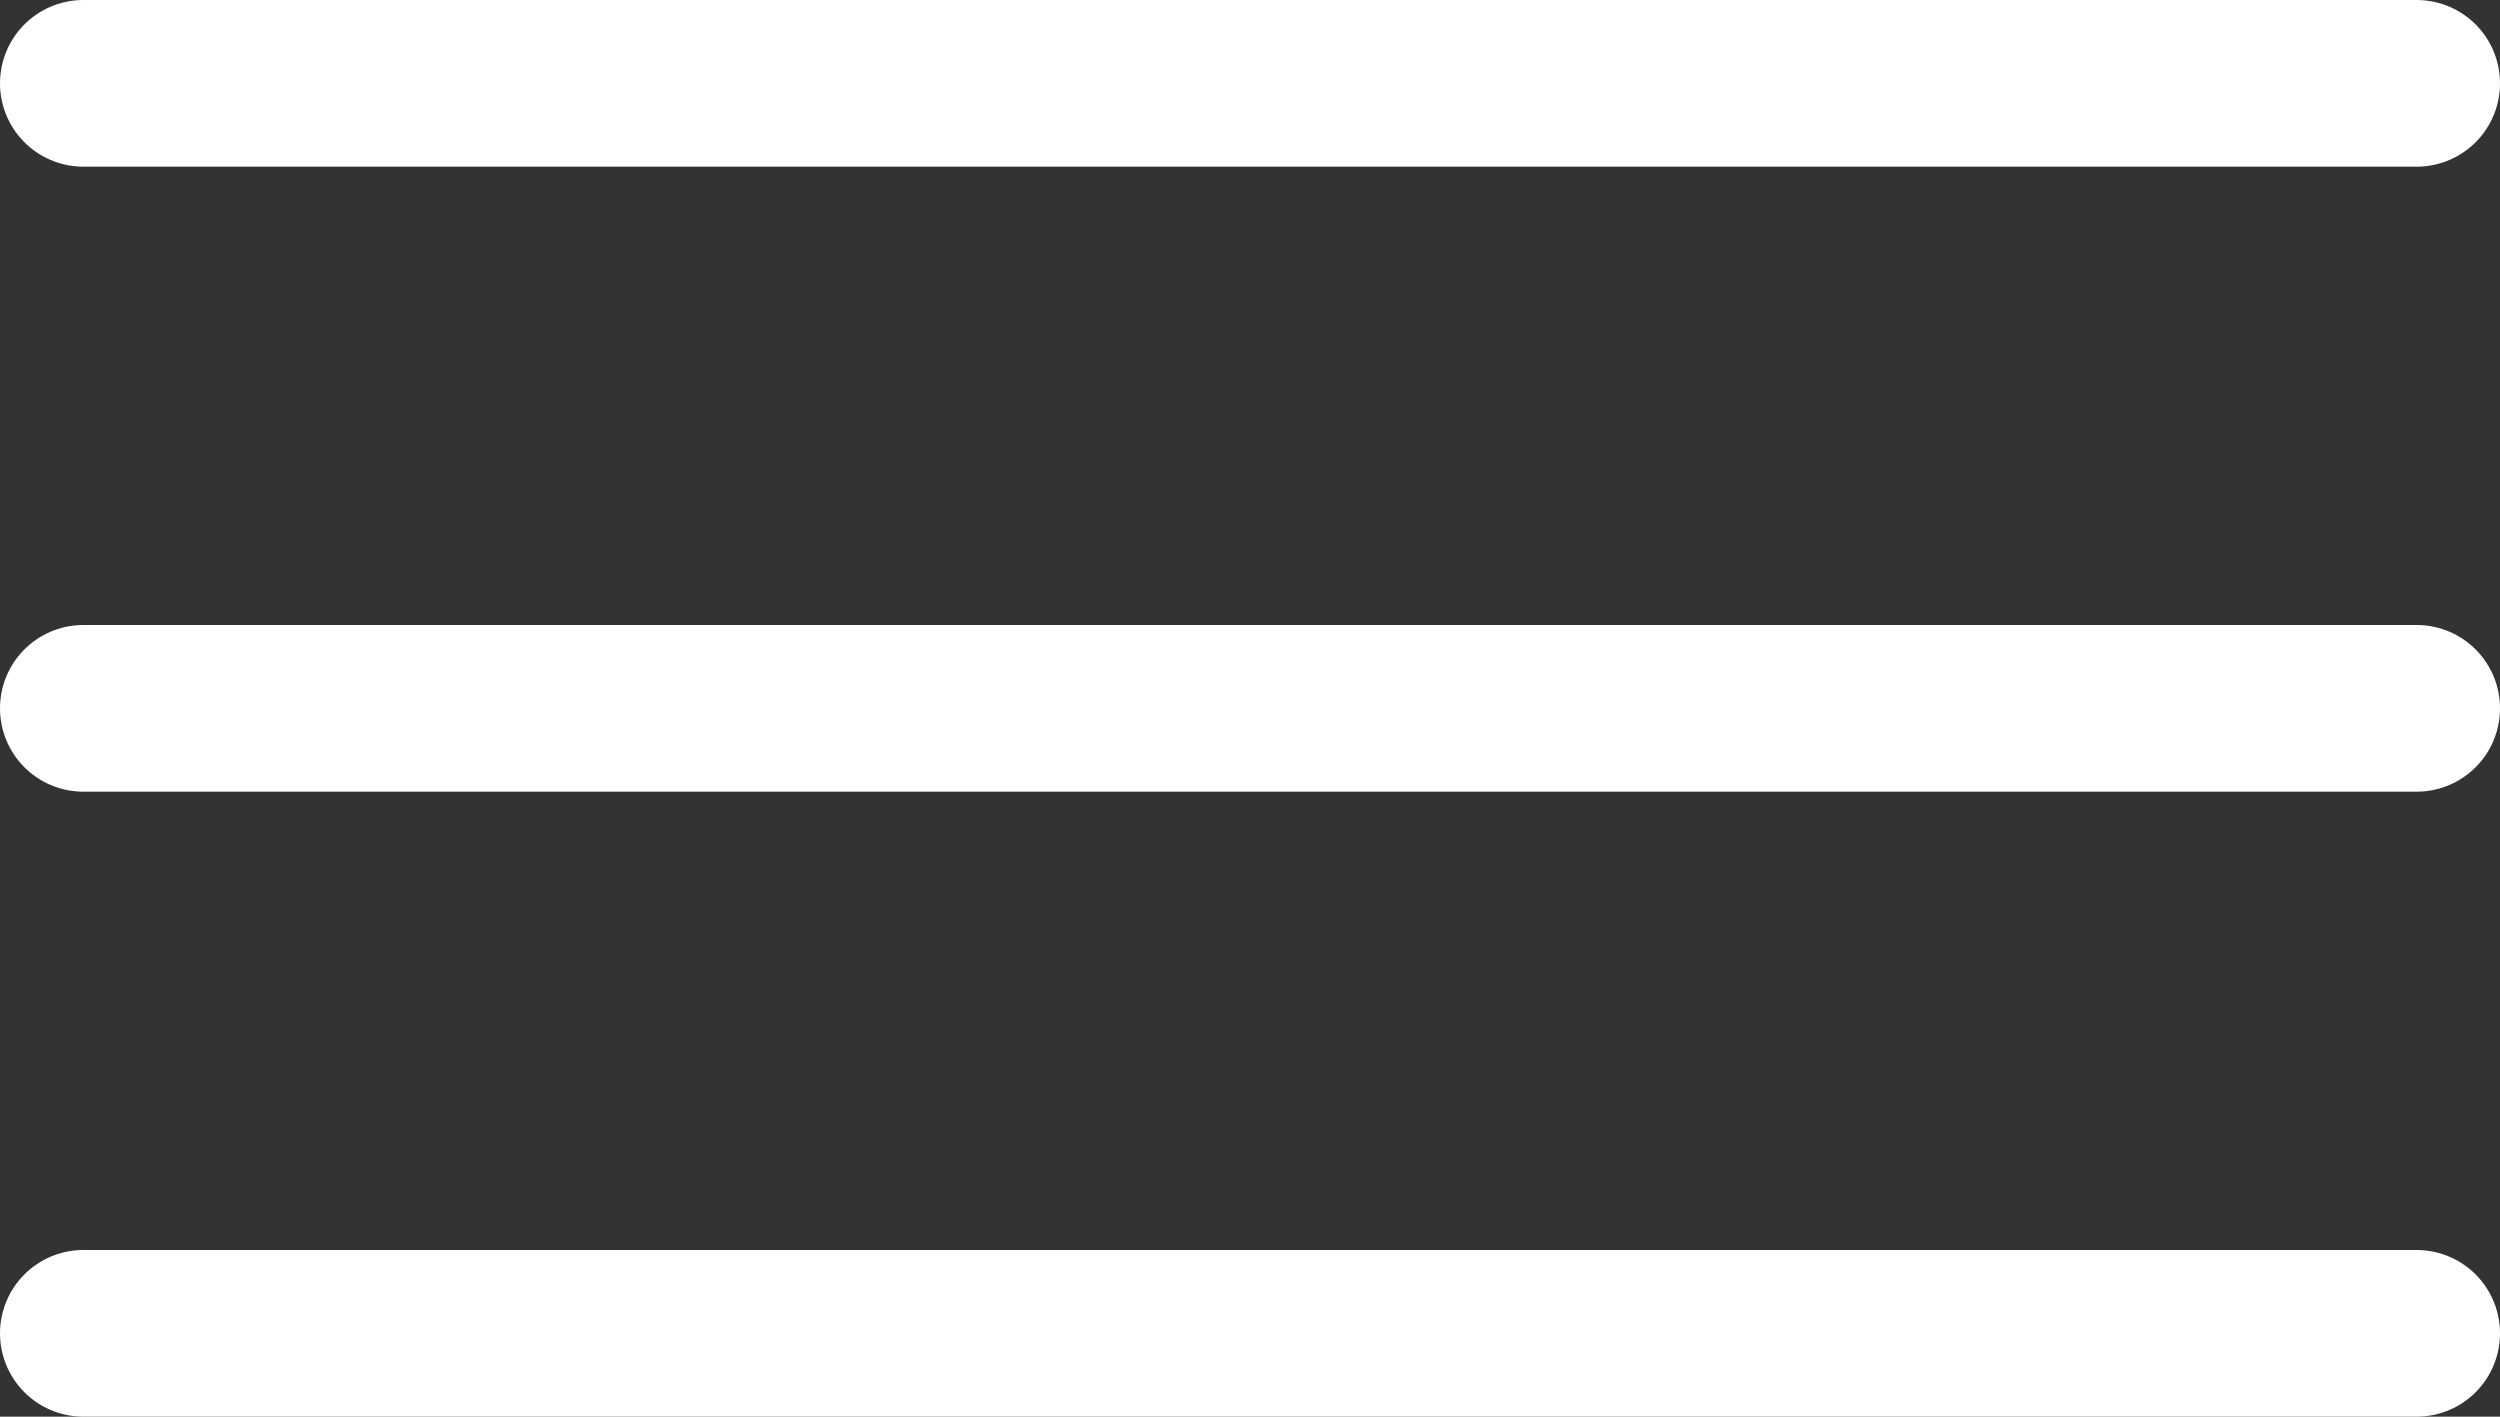
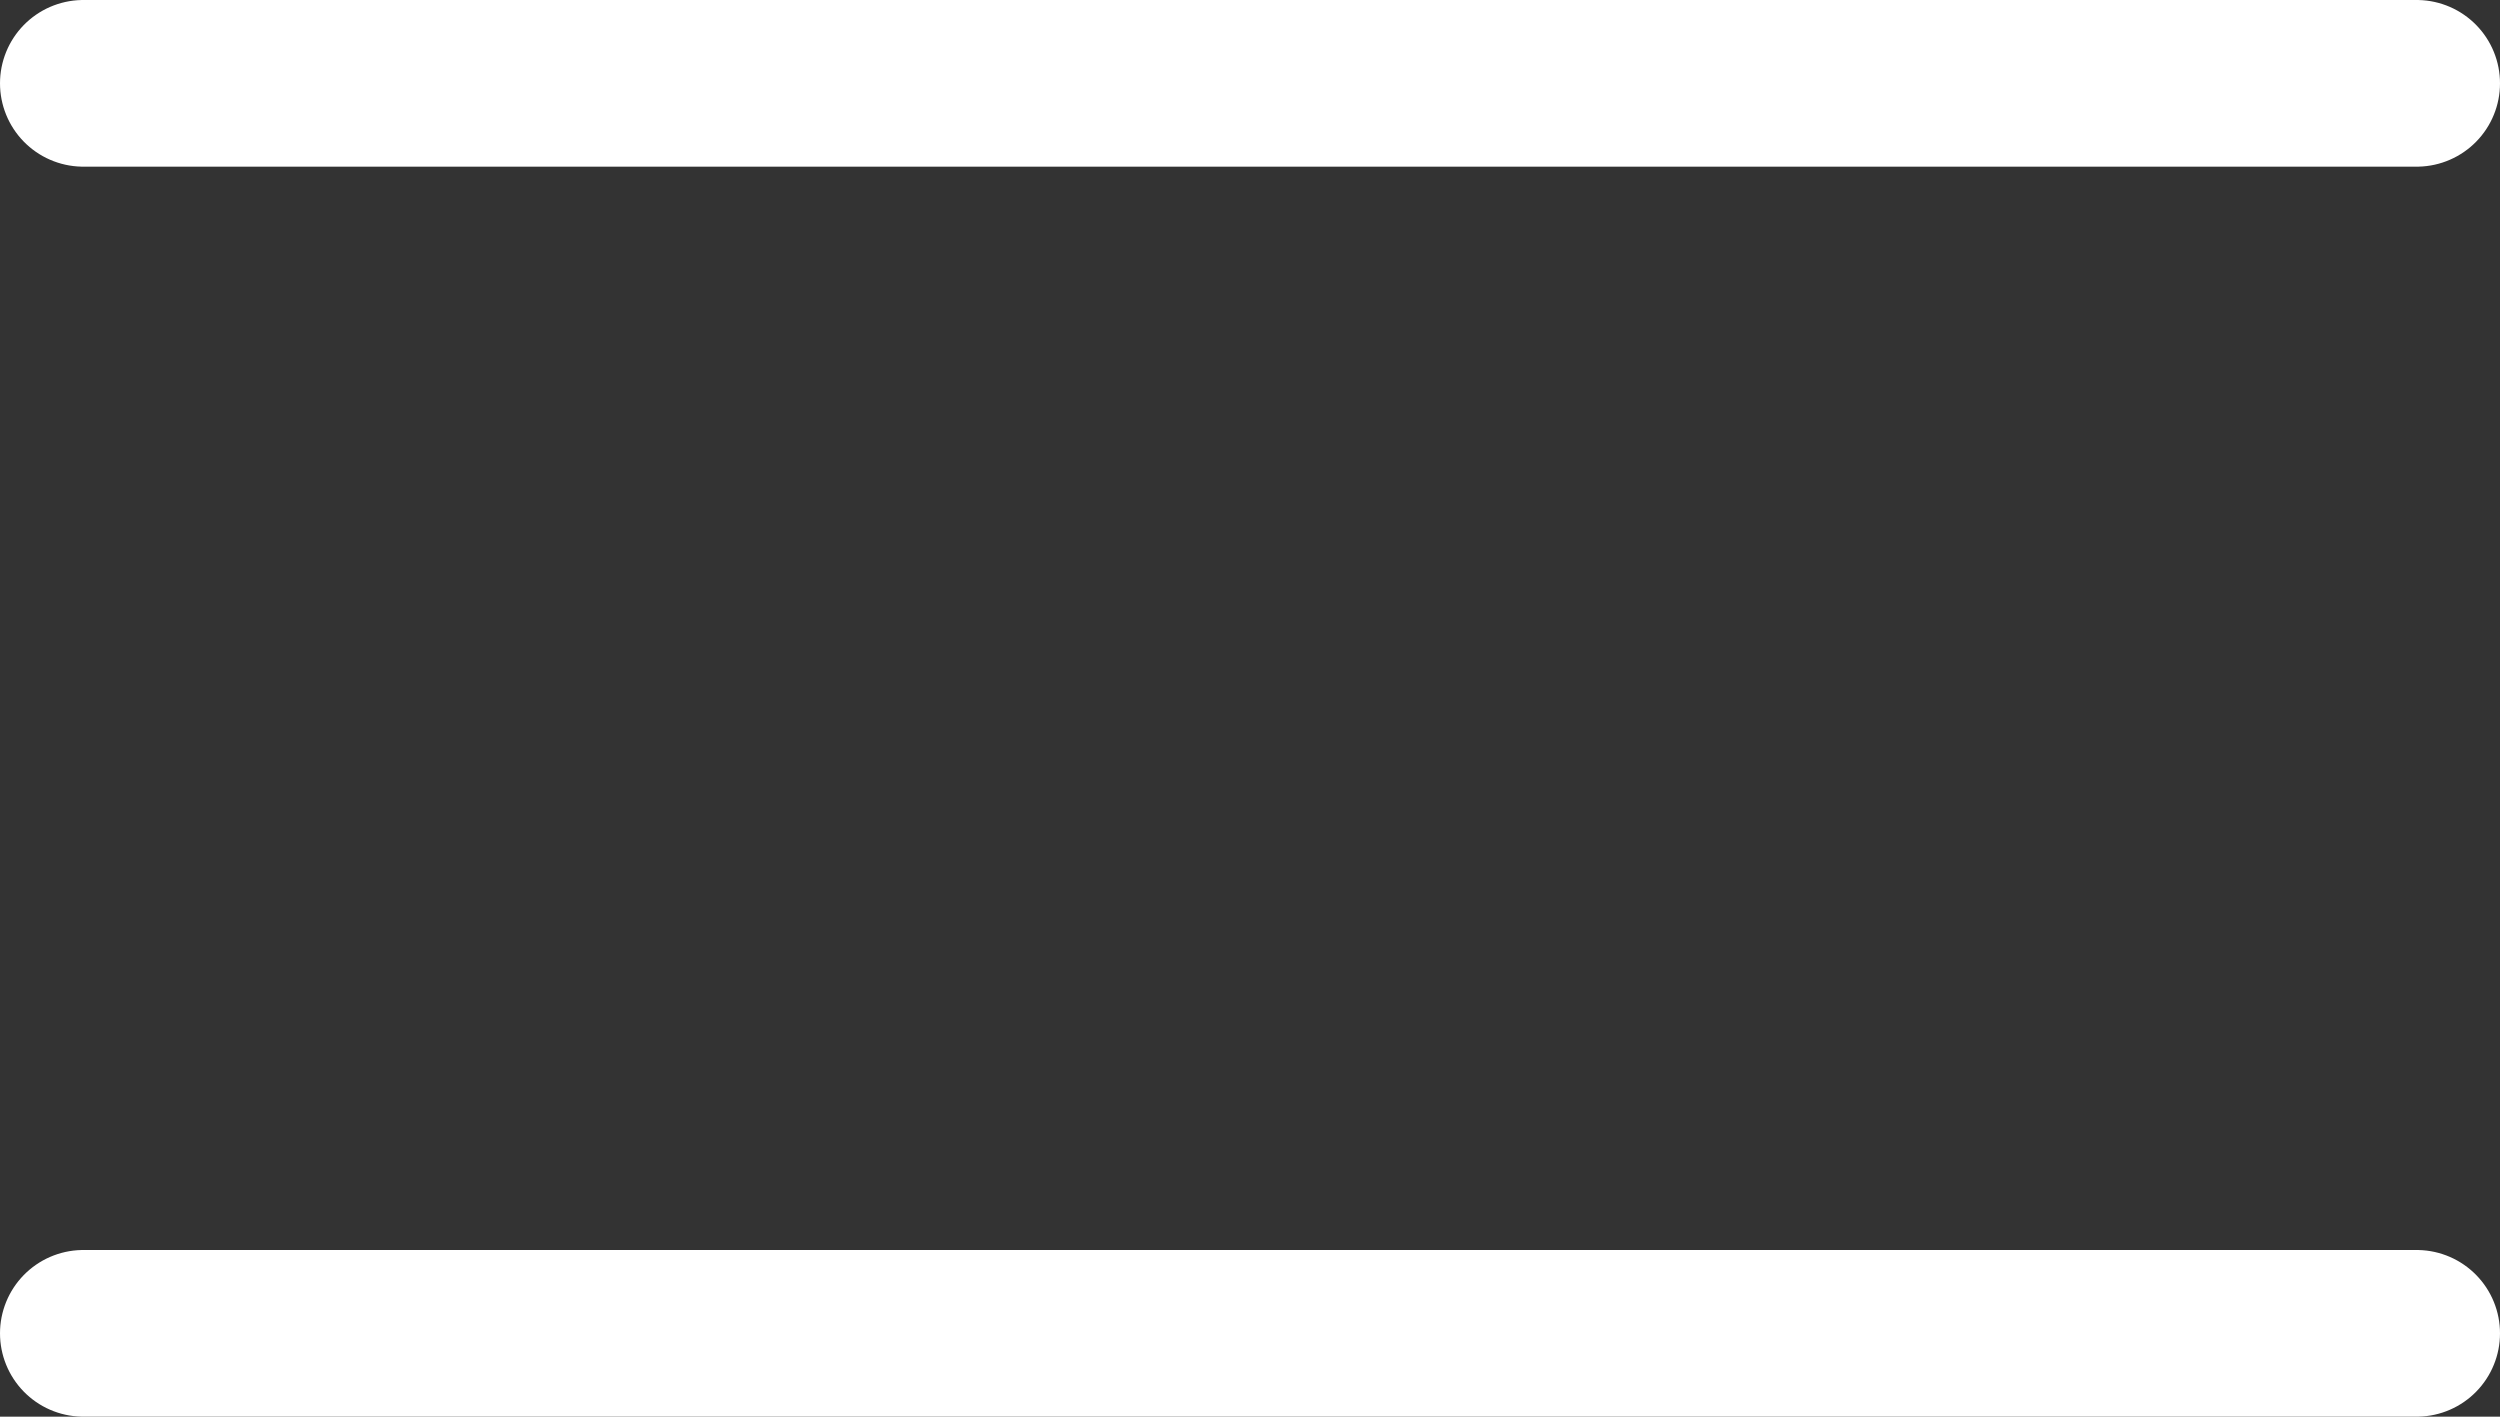
<svg xmlns="http://www.w3.org/2000/svg" width="30" height="17" viewBox="0 0 30 17" fill="none">
  <rect x="0" y="0" width="30" height="17" fill="#333333" stroke="none" />
  <line x1="1" y1="1" x2="29" y2="1" stroke="white" stroke-width="2" stroke-linecap="round" />
-   <line x1="1" y1="8.5" x2="29" y2="8.5" stroke="white" stroke-width="2" stroke-linecap="round" />
  <line x1="1" y1="16" x2="29" y2="16" stroke="white" stroke-width="2" stroke-linecap="round" />
</svg>